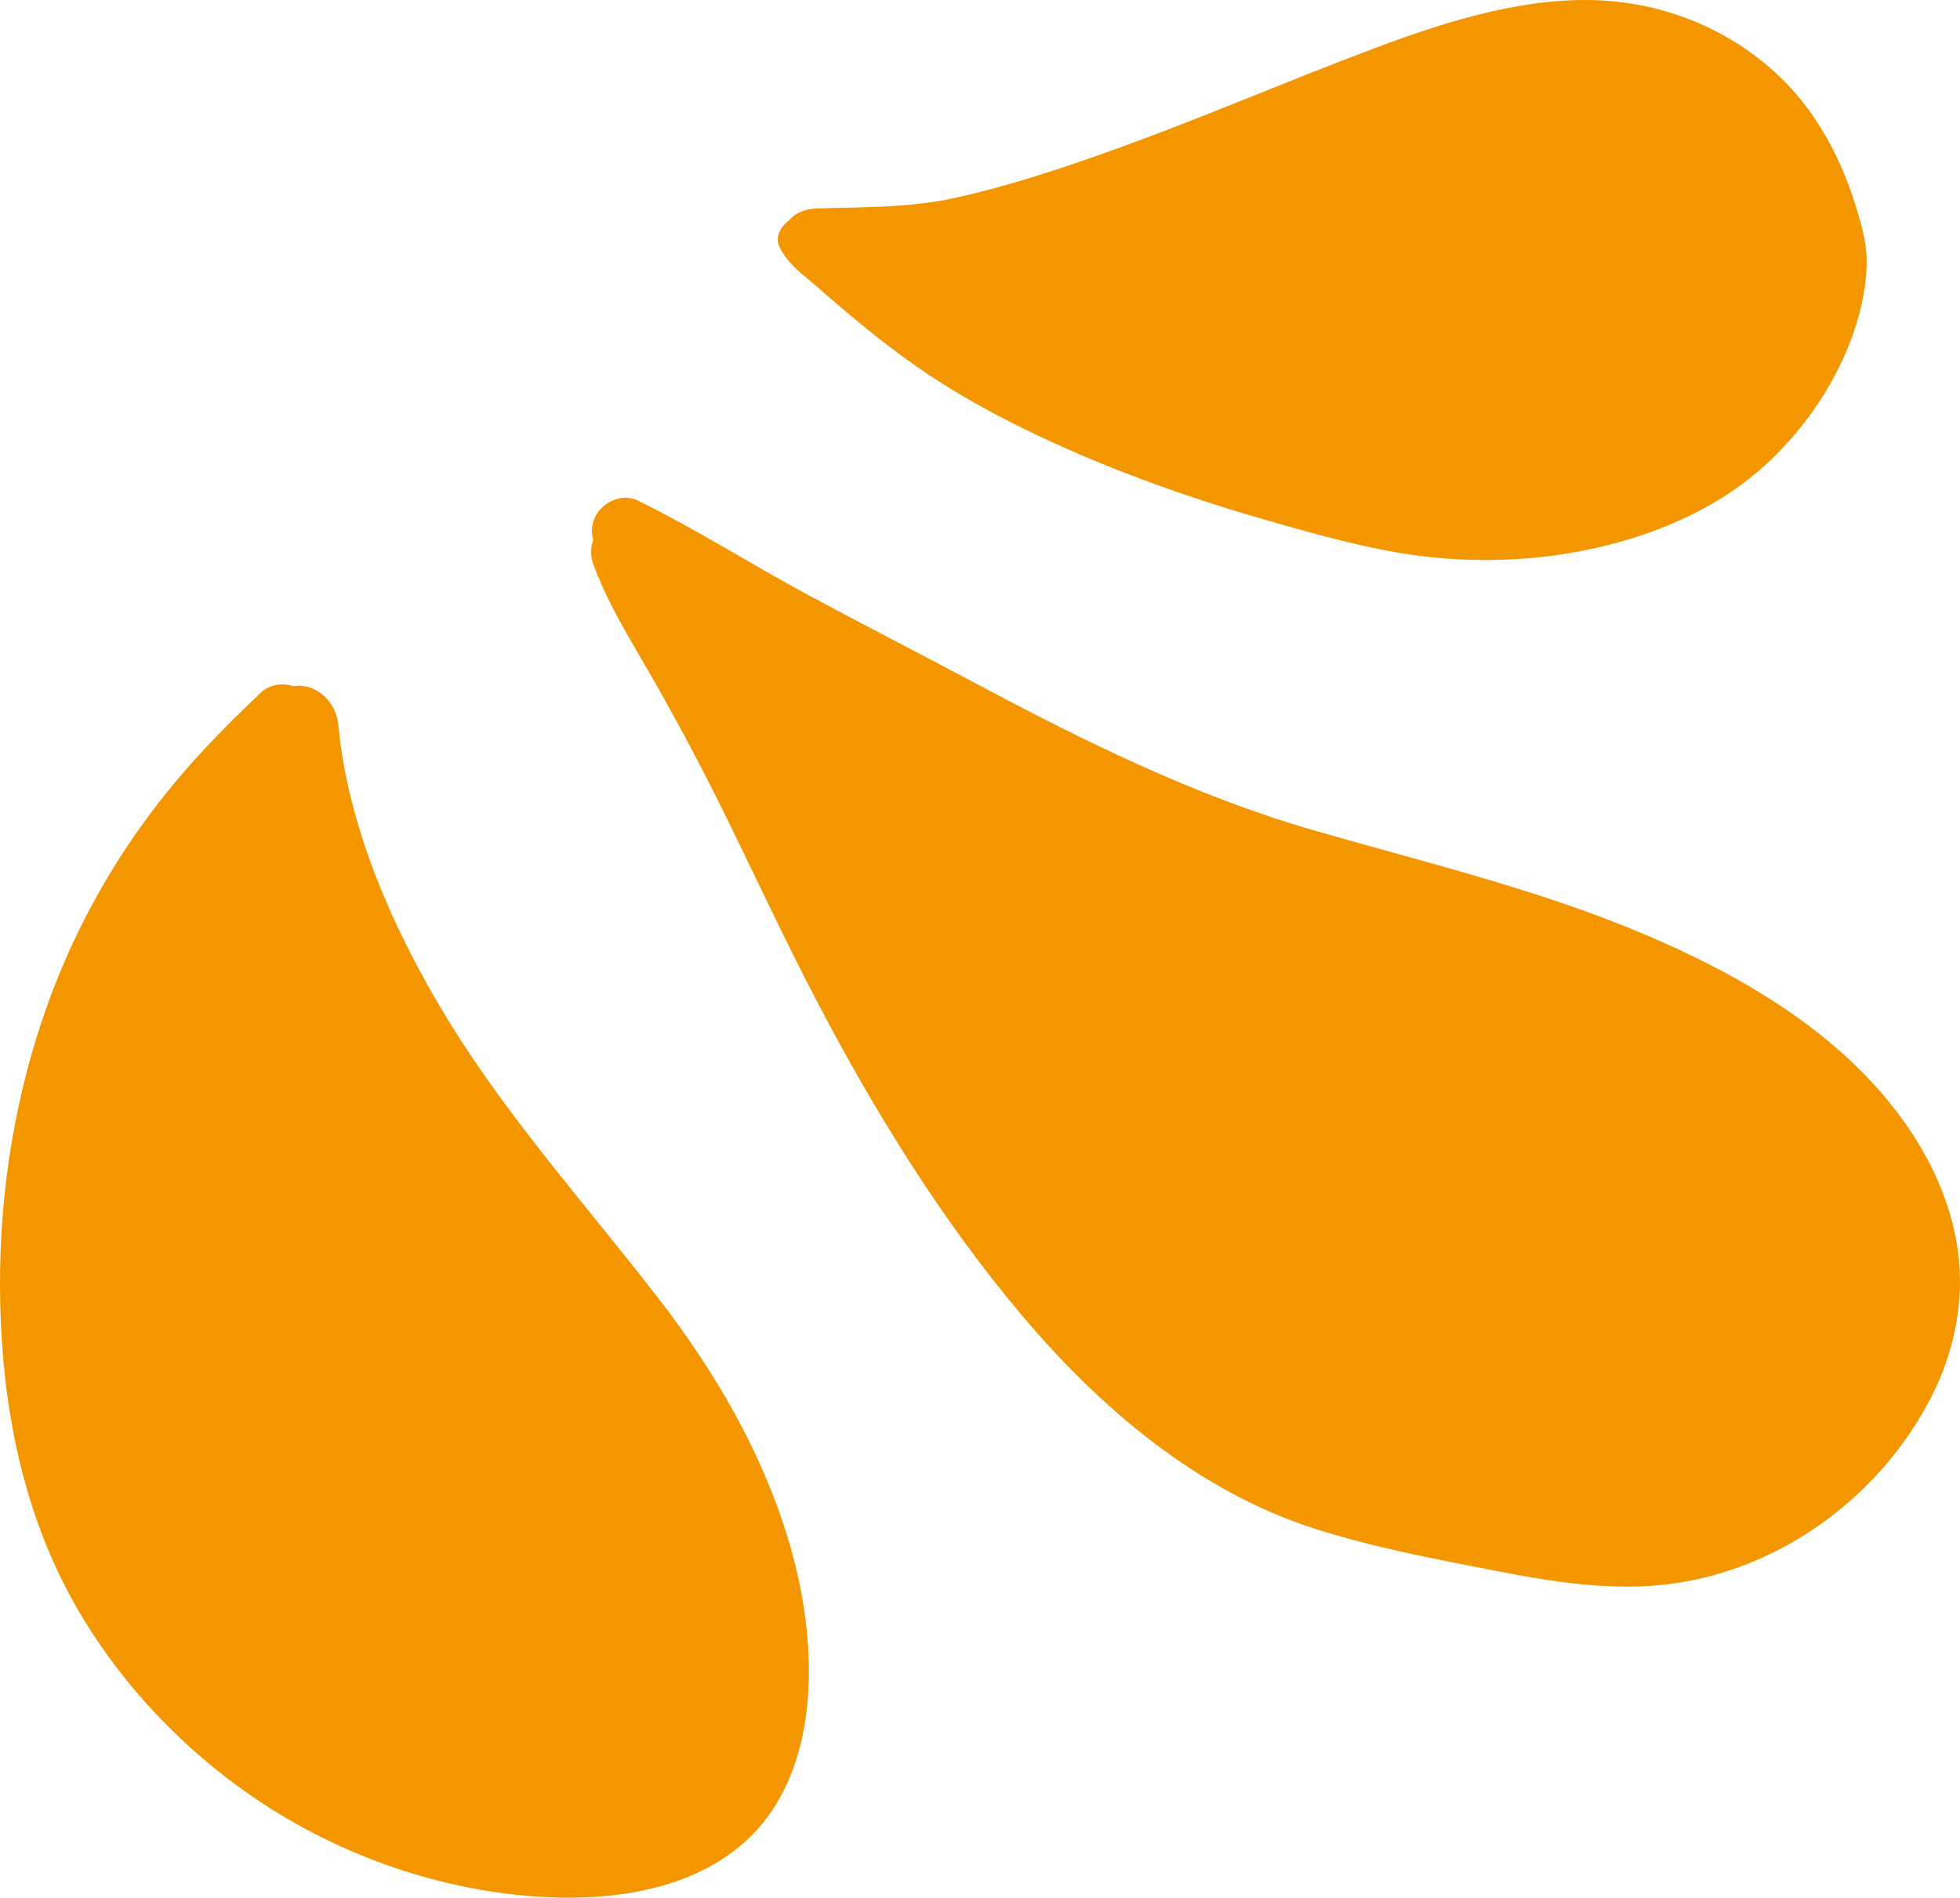
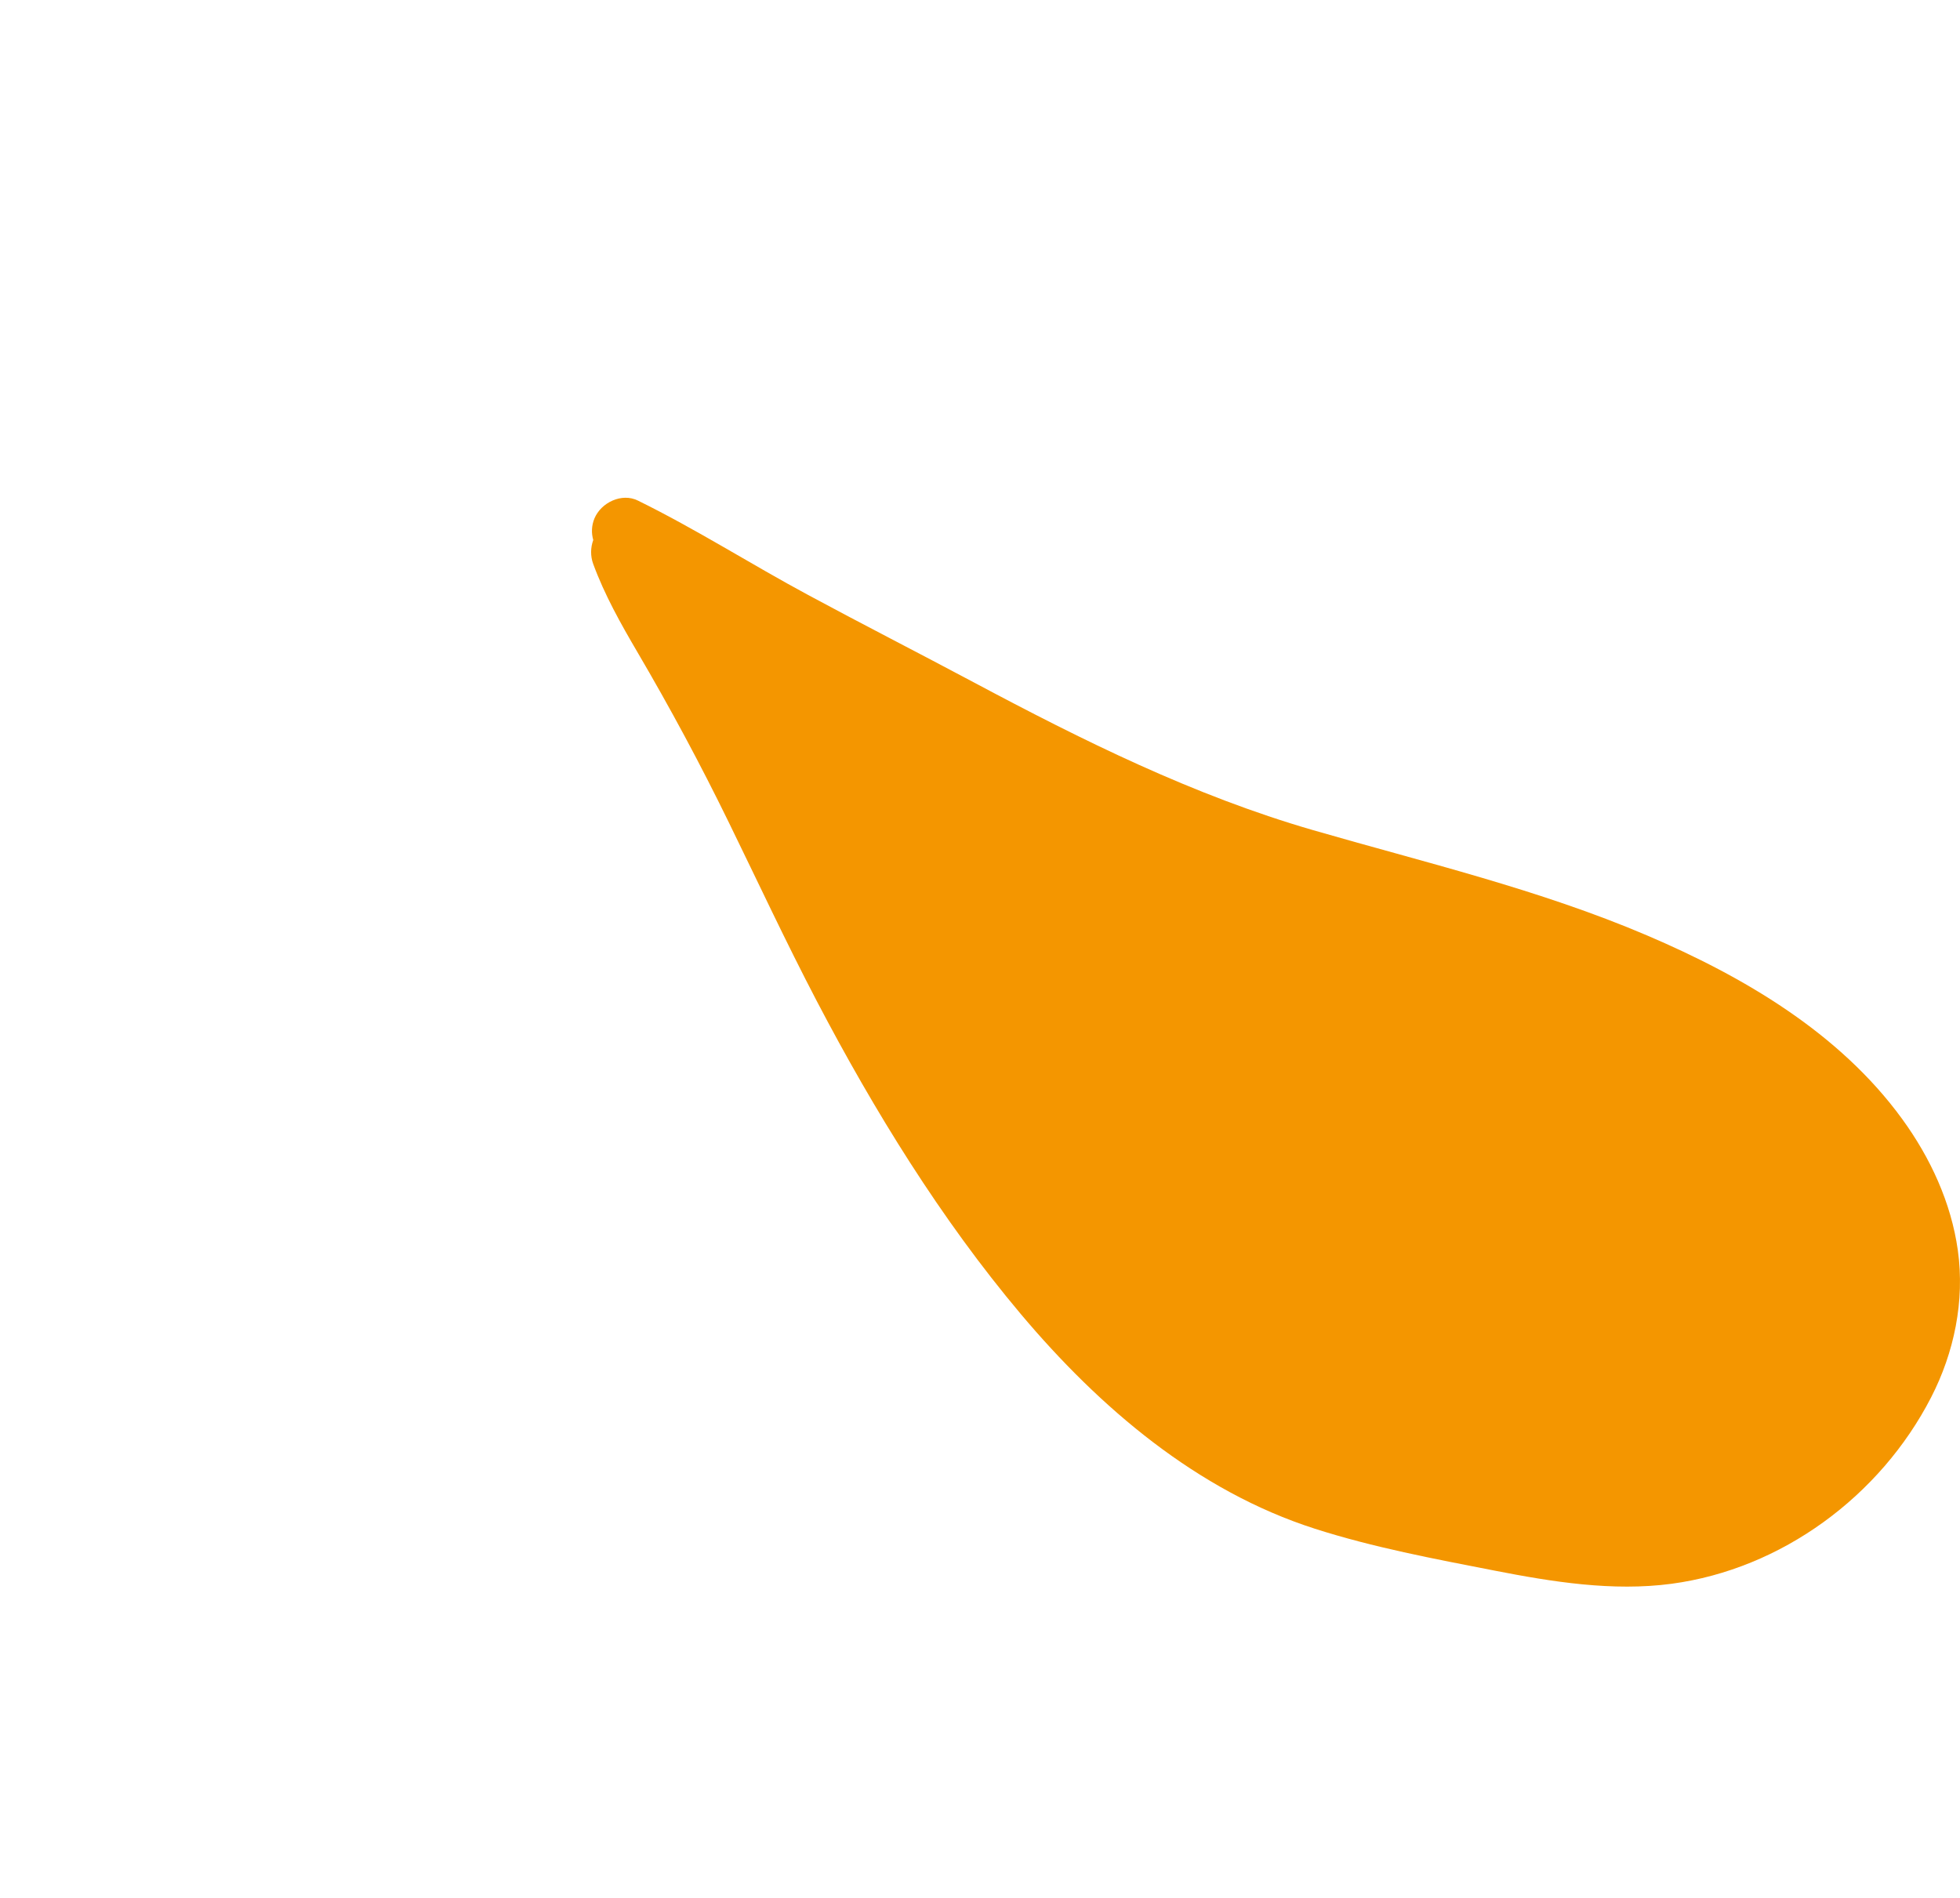
<svg xmlns="http://www.w3.org/2000/svg" width="63px" height="61px" viewBox="0 0 63 61">
  <title>Group 17 Copy</title>
  <g id="-" stroke="none" stroke-width="1" fill="none" fill-rule="evenodd">
    <g id="Resultats-de-recherche-Copy" transform="translate(-1227, -1405)" fill="#F49600">
      <g id="Group-17-Copy" transform="translate(1258.5, 1435.5) scale(-1, 1) translate(-1258.5, -1435.5) translate(1227, 1405)">
-         <path d="M45.607,60.973 C48.575,60.795 51.613,59.827 54.27,58.154 C57.061,56.398 59.482,53.825 60.974,50.857 C62.475,47.867 62.989,44.511 63,41.345 C63.01,38.217 62.492,35.131 61.475,32.302 C60.34,29.145 58.612,26.401 56.375,24.018 C55.806,23.413 55.214,22.831 54.61,22.26 C54.336,22.002 53.931,21.94 53.557,22.056 C53.473,22.042 53.387,22.038 53.299,22.046 C52.641,22.108 52.182,22.687 52.123,23.321 C51.821,26.556 50.375,29.894 48.584,32.81 C46.629,35.994 44.102,38.799 41.803,41.778 C39.973,44.149 38.461,46.773 37.628,49.599 C36.817,52.348 36.634,55.639 38.035,57.965 C39.563,60.5 42.689,61.148 45.607,60.973" id="Fill-9" />
        <path d="M9.273,50.909 C11.163,51.161 13.11,50.847 14.964,50.485 C16.897,50.108 18.854,49.742 20.734,49.14 C24.521,47.927 27.655,45.248 30.189,42.238 C32.754,39.19 34.9,35.707 36.746,32.179 C37.735,30.288 38.637,28.352 39.574,26.435 C40.487,24.564 41.459,22.756 42.509,20.966 C43.045,20.052 43.567,19.124 43.933,18.127 C44.026,17.872 44.019,17.599 43.931,17.358 C43.994,17.139 43.989,16.898 43.893,16.665 C43.679,16.153 43.016,15.834 42.497,16.09 C40.621,17.012 38.859,18.138 37.02,19.127 C35.258,20.077 33.474,20.988 31.707,21.93 C28.197,23.802 24.638,25.569 20.808,26.68 C17.204,27.724 13.529,28.588 10.065,30.066 C6.974,31.385 3.879,33.193 1.861,35.966 C0.954,37.213 0.284,38.655 0.069,40.193 C-0.157,41.815 0.186,43.474 0.93,44.92 C2.564,48.095 5.734,50.434 9.273,50.909" id="Fill-11" />
-         <path d="M14.245,17.97 C15.671,18.054 17.047,17.961 18.381,17.707 C19.726,17.451 21.033,17.083 22.318,16.713 C25.046,15.927 27.684,14.967 30.125,13.765 C31.322,13.176 32.472,12.526 33.529,11.788 C34.661,10.999 35.701,10.126 36.715,9.237 C37.158,8.848 37.711,8.474 37.959,7.904 C38.077,7.632 37.931,7.297 37.642,7.09 C37.453,6.849 37.116,6.715 36.773,6.702 C35.28,6.65 33.809,6.691 32.305,6.361 C30.753,6.021 29.218,5.524 27.712,4.996 C24.688,3.935 21.756,2.651 18.757,1.527 C16.36,0.629 13.758,-0.171 11.269,0.032 C8.578,0.25 6.319,1.616 4.97,3.392 C4.289,4.289 3.791,5.289 3.445,6.336 C3.273,6.855 3.103,7.391 3.031,7.939 C2.967,8.425 3.009,8.935 3.095,9.437 C3.449,11.485 4.748,13.723 6.642,15.279 C8.702,16.97 11.605,17.815 14.245,17.97" id="Fill-13" />
      </g>
    </g>
  </g>
</svg>